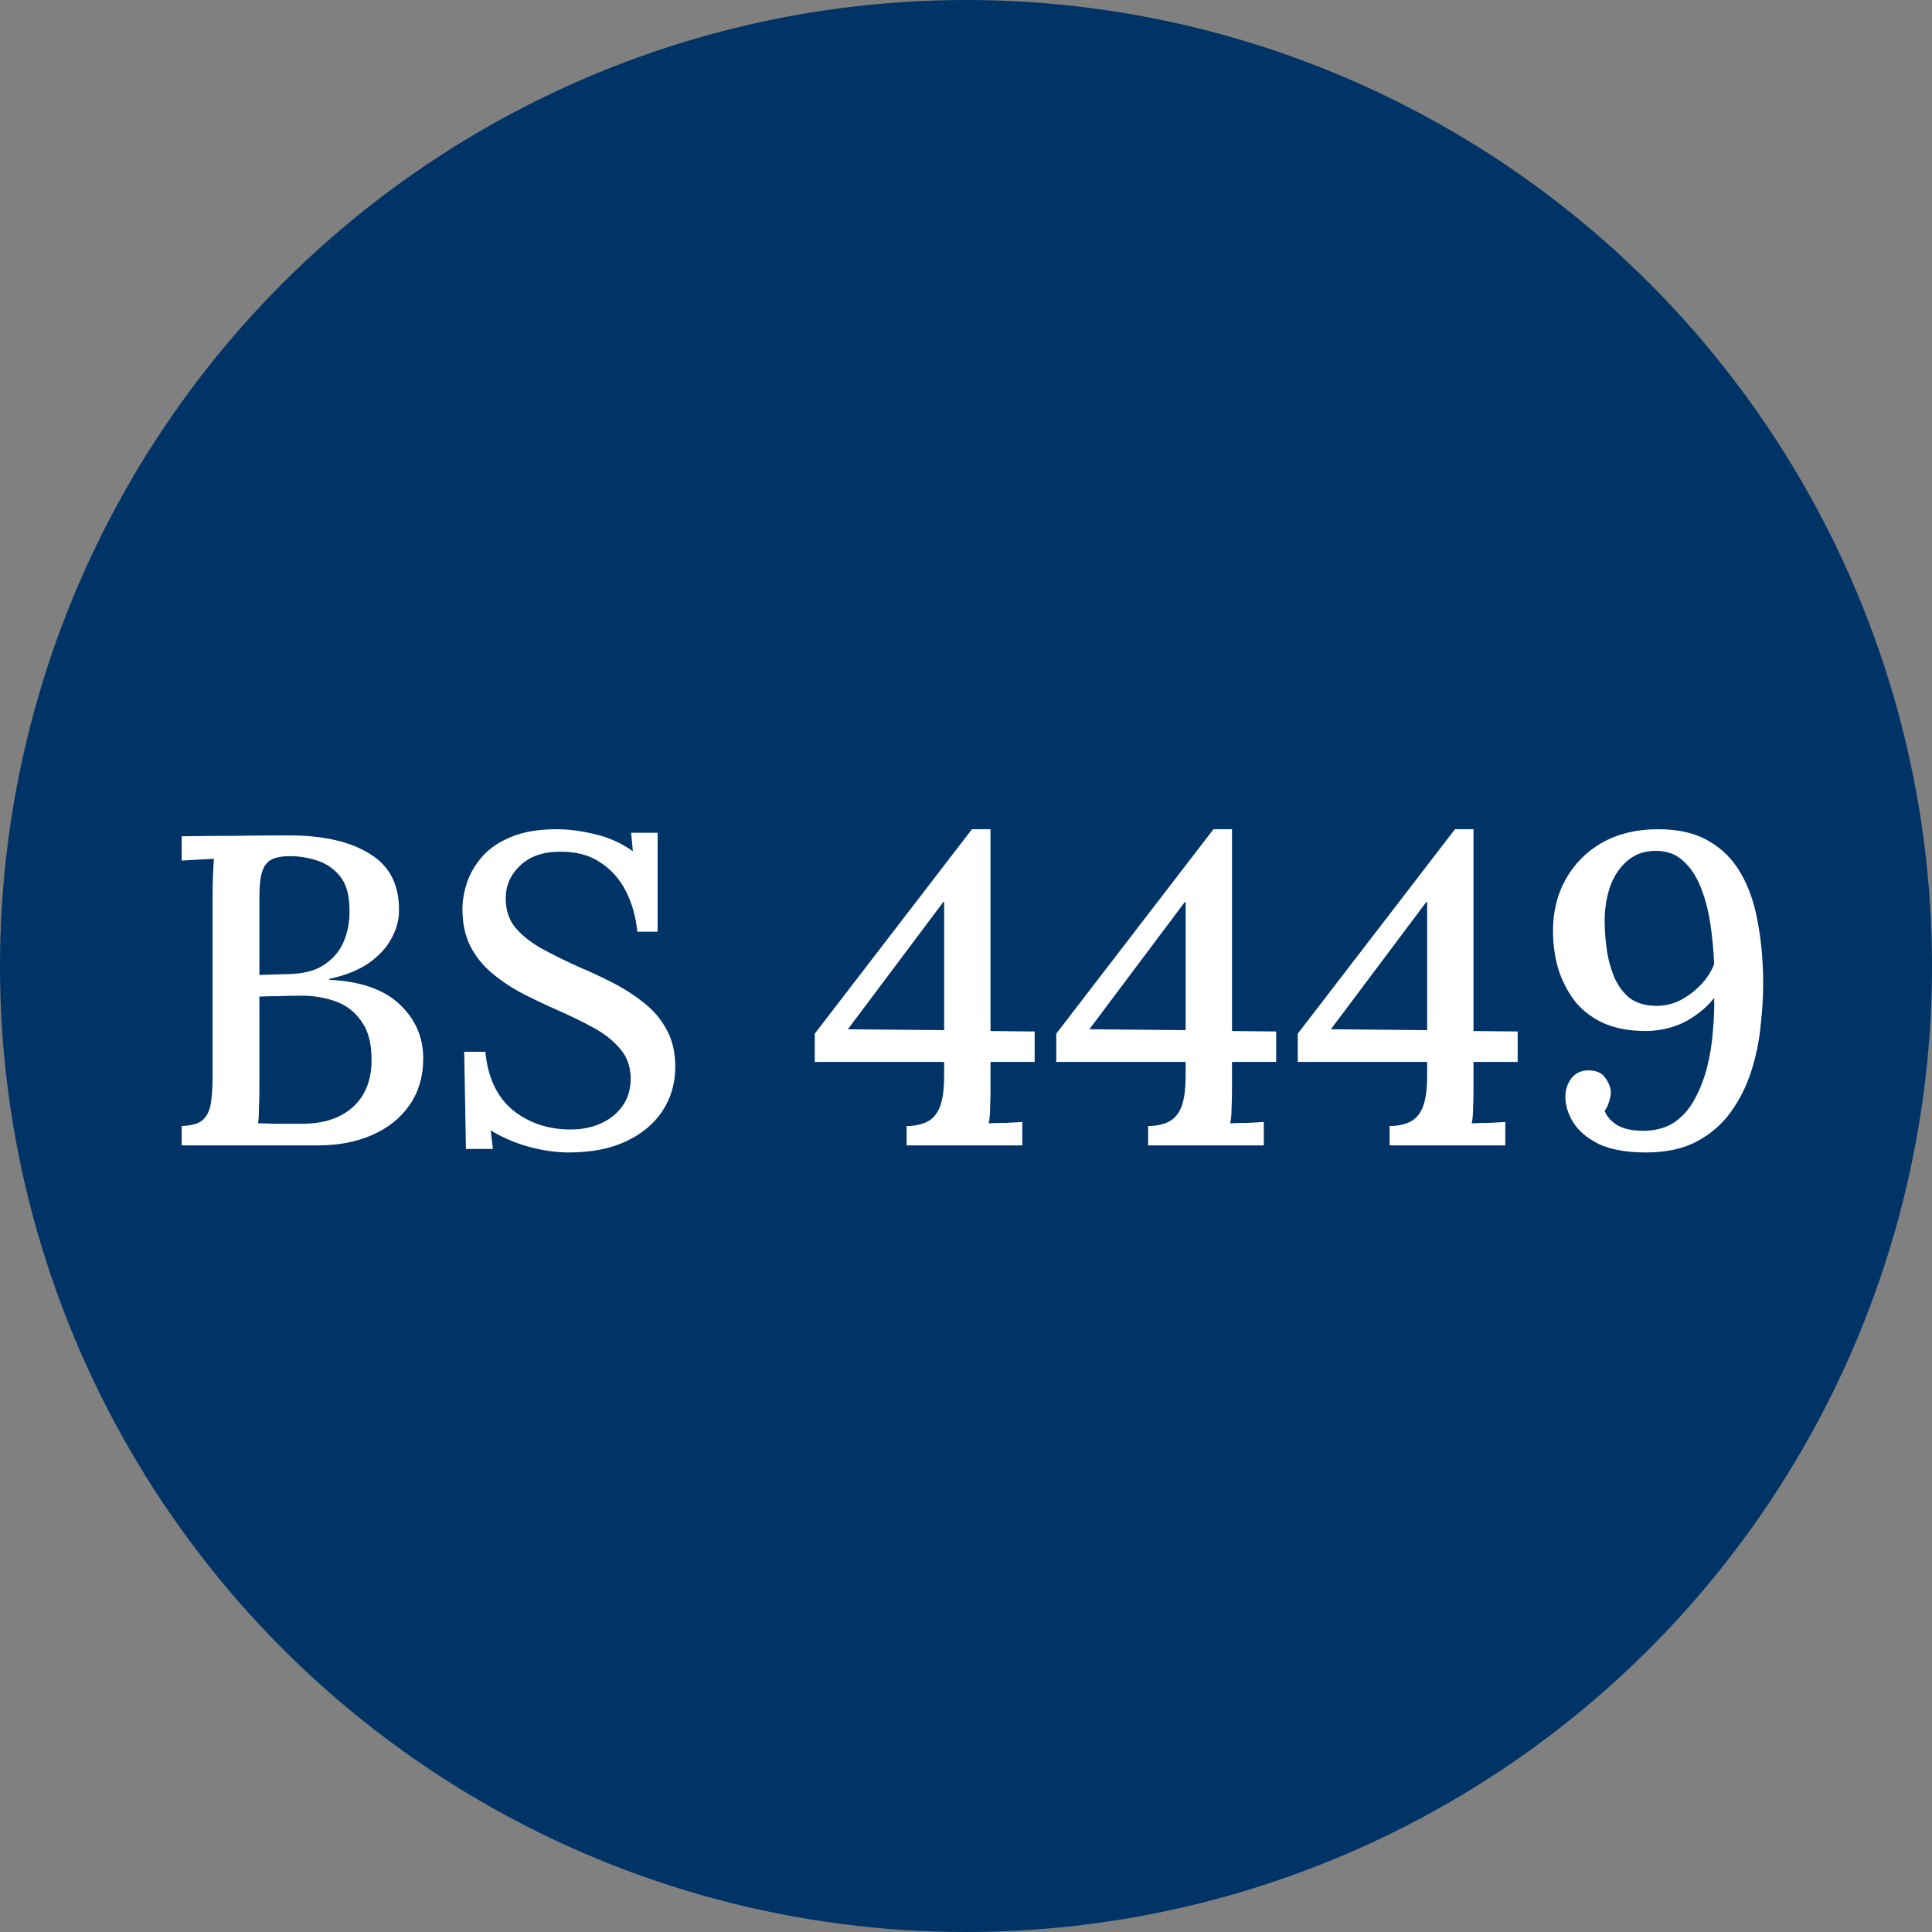
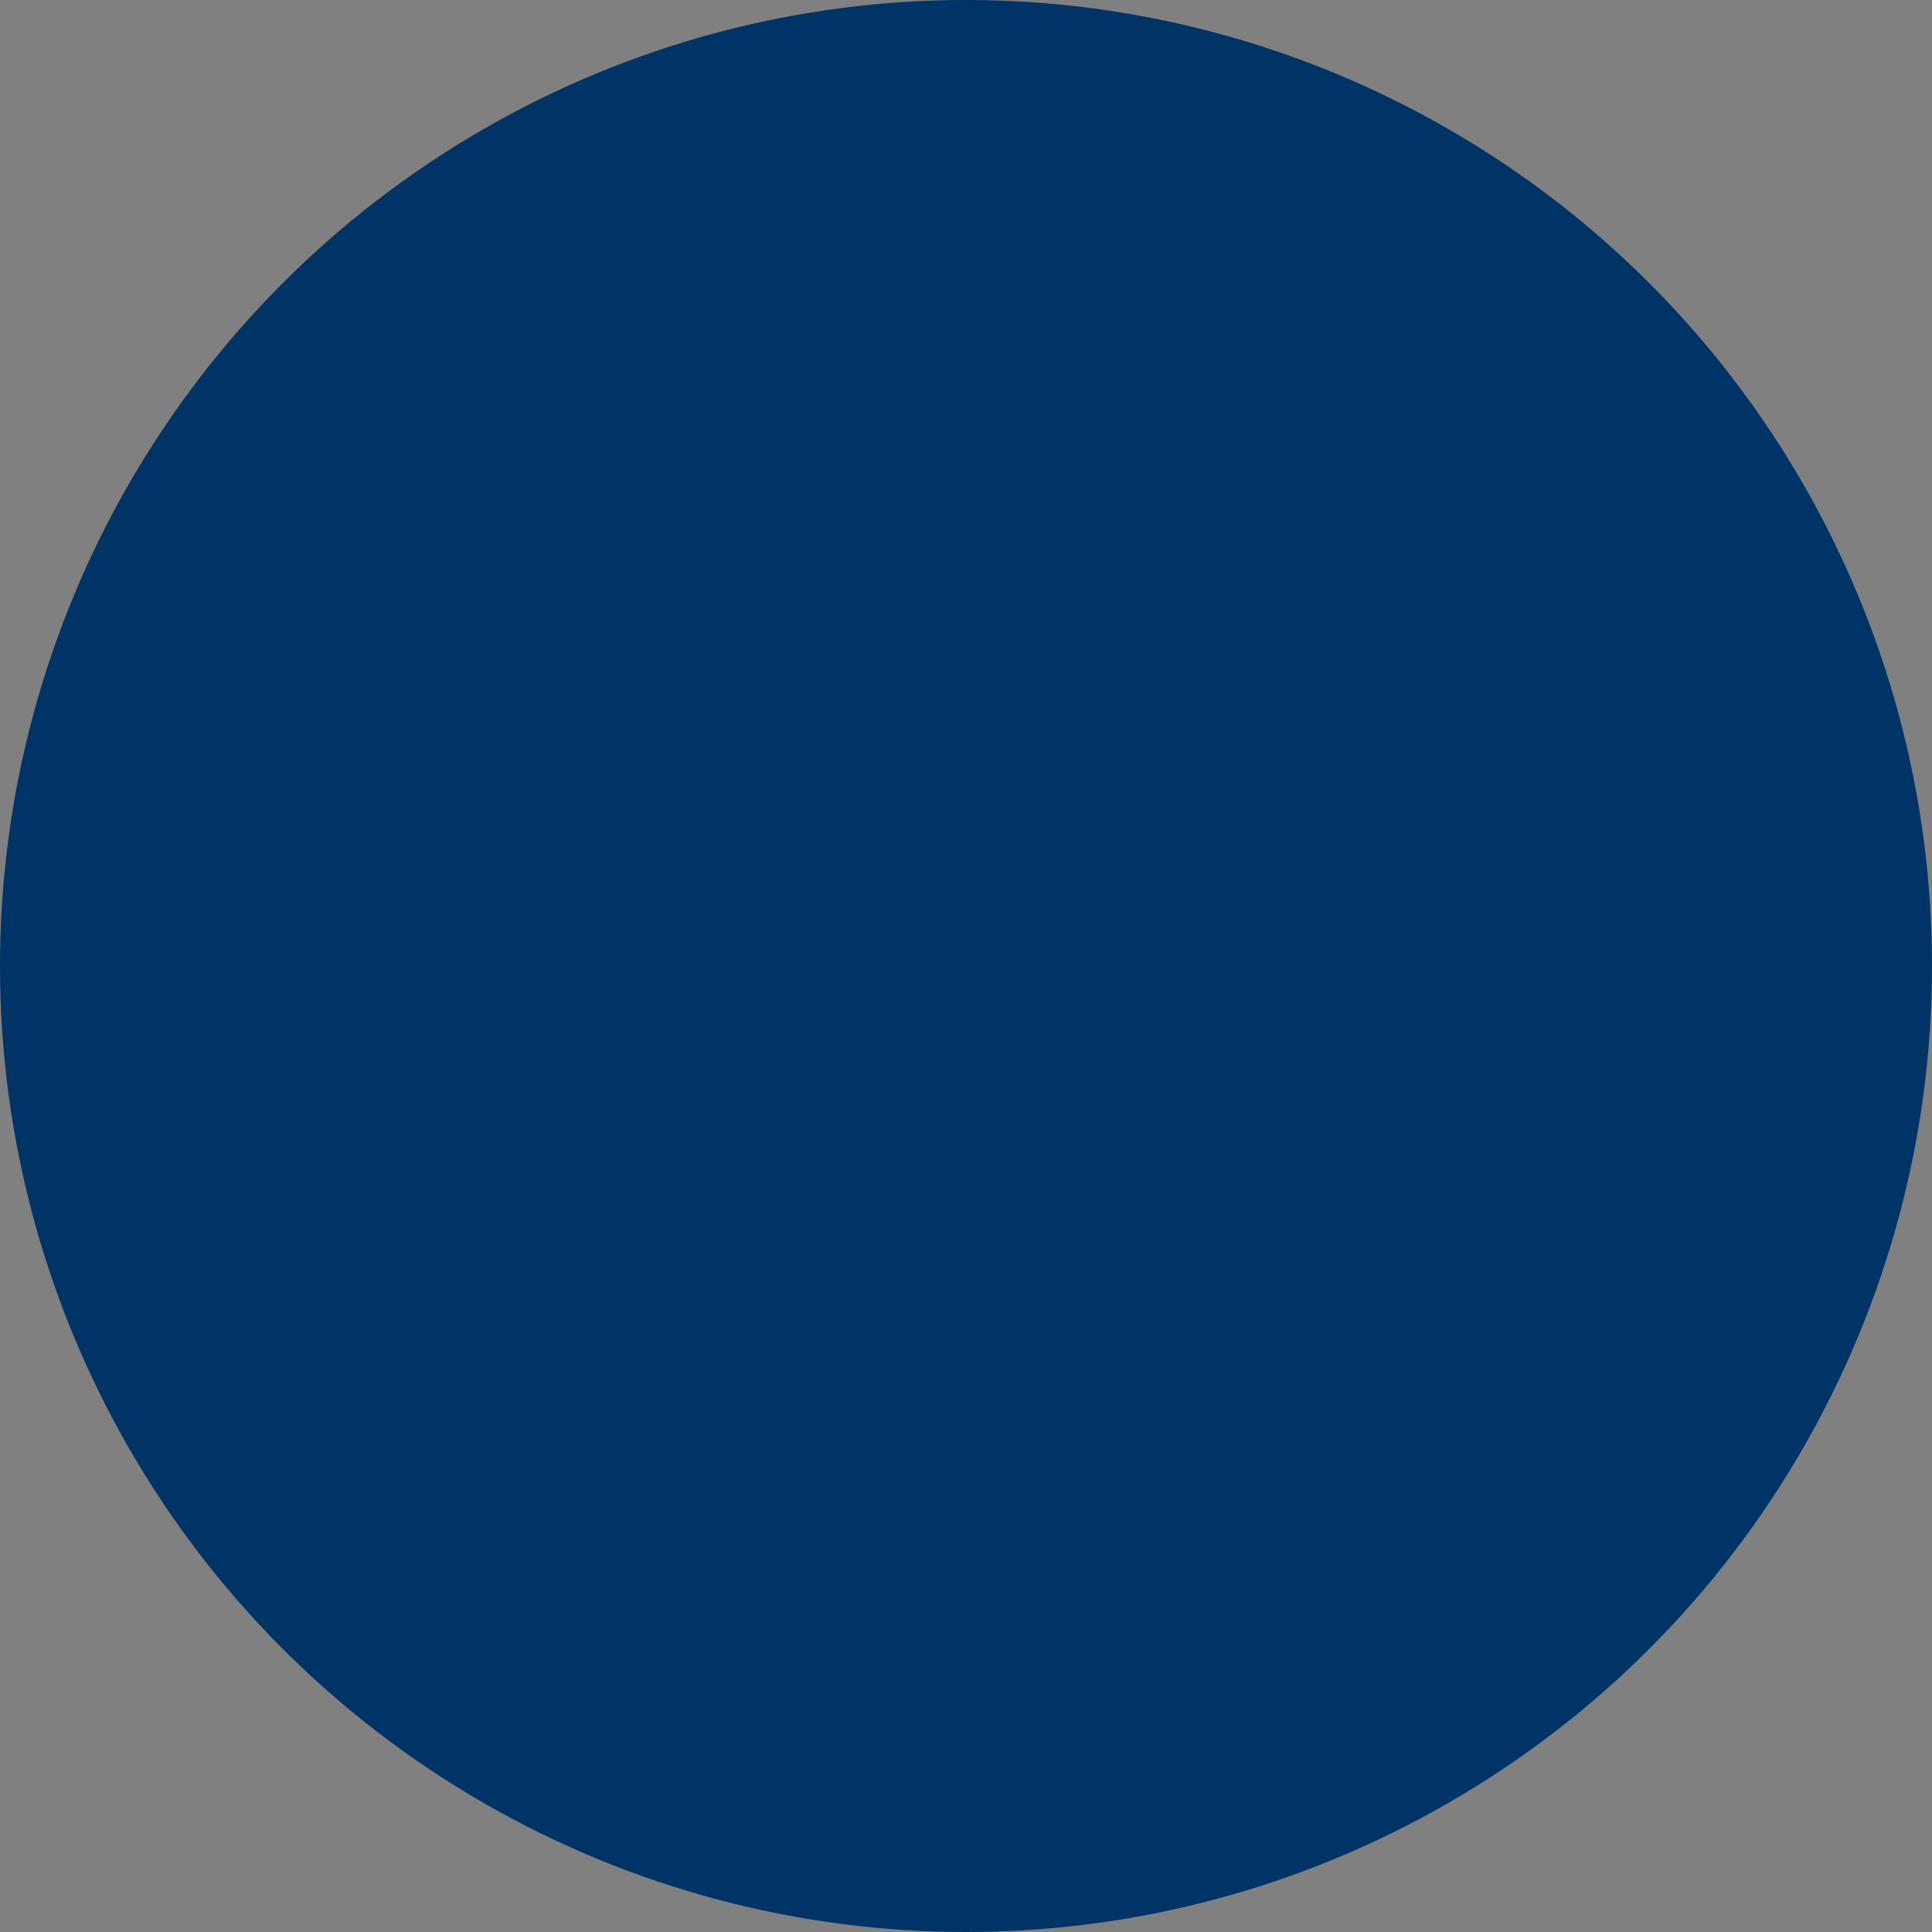
<svg xmlns="http://www.w3.org/2000/svg" width="140" height="140" viewBox="0 0 140 140" fill="none">
  <rect x="0" y="0" width="140" height="140" fill="#808080" stroke="none" />
  <circle cx="70" cy="70" r="70" fill="#003366" />
-   <path d="M13.165 83V81.592C13.869 81.571 14.37 81.432 14.669 81.176C14.989 80.899 15.191 80.493 15.277 79.96C15.362 79.427 15.405 78.755 15.405 77.944V64.888C15.405 64.312 15.415 63.8 15.437 63.352C15.458 62.883 15.479 62.509 15.501 62.232C15.138 62.253 14.743 62.275 14.317 62.296C13.89 62.317 13.506 62.339 13.165 62.36V60.6C14.445 60.579 15.725 60.568 17.005 60.568C18.285 60.547 19.597 60.536 20.941 60.536C23.458 60.536 25.431 60.995 26.861 61.912C28.29 62.808 28.973 64.216 28.909 66.136C28.887 66.797 28.685 67.459 28.301 68.12C27.938 68.76 27.383 69.336 26.637 69.848C25.89 70.339 24.962 70.701 23.853 70.936V71C26.135 71.107 27.842 71.704 28.973 72.792C30.103 73.859 30.669 75.16 30.669 76.696C30.669 78.019 30.327 79.16 29.645 80.12C28.983 81.059 28.077 81.773 26.925 82.264C25.794 82.755 24.493 83 23.021 83H13.165ZM18.701 81.4C19.063 81.4 19.458 81.411 19.885 81.432C20.311 81.432 20.717 81.432 21.101 81.432C21.506 81.432 21.805 81.432 21.997 81.432C23.533 81.411 24.738 80.995 25.613 80.184C26.487 79.373 26.925 78.243 26.925 76.792C26.925 75.597 26.679 74.669 26.189 74.008C25.719 73.325 25.101 72.845 24.333 72.568C23.565 72.291 22.743 72.152 21.869 72.152C21.271 72.152 20.727 72.163 20.237 72.184C19.767 72.184 19.287 72.195 18.797 72.216V78.776C18.797 79.352 18.786 79.864 18.765 80.312C18.765 80.76 18.743 81.123 18.701 81.4ZM18.797 70.648L20.909 70.584C22.018 70.563 22.893 70.328 23.533 69.88C24.194 69.432 24.663 68.856 24.941 68.152C25.218 67.448 25.346 66.712 25.325 65.944C25.325 64.877 25.101 64.067 24.653 63.512C24.205 62.957 23.65 62.573 22.989 62.36C22.327 62.147 21.677 62.04 21.037 62.04C20.439 62.04 19.981 62.125 19.661 62.296C19.341 62.467 19.117 62.765 18.989 63.192C18.861 63.597 18.797 64.205 18.797 65.016V70.648ZM46.181 67.512C46.075 66.424 45.797 65.443 45.349 64.568C44.901 63.693 44.283 63 43.493 62.488C42.704 61.955 41.723 61.699 40.549 61.72C39.355 61.72 38.405 62.051 37.701 62.712C36.997 63.373 36.645 64.173 36.645 65.112C36.645 65.944 36.88 66.648 37.349 67.224C37.819 67.779 38.448 68.28 39.237 68.728C40.048 69.176 40.955 69.624 41.957 70.072C42.768 70.413 43.589 70.797 44.421 71.224C45.253 71.651 46.011 72.141 46.693 72.696C47.376 73.229 47.92 73.88 48.325 74.648C48.731 75.395 48.933 76.28 48.933 77.304C48.933 78.499 48.624 79.565 48.005 80.504C47.387 81.443 46.501 82.179 45.349 82.712C44.219 83.245 42.843 83.512 41.221 83.512C40.304 83.512 39.333 83.373 38.309 83.096C37.307 82.819 36.389 82.424 35.557 81.912L35.717 83.256H33.765L33.637 76.216H35.173C35.344 78.072 36.005 79.48 37.157 80.44C38.331 81.379 39.728 81.848 41.349 81.848C42.16 81.848 42.896 81.699 43.557 81.4C44.219 81.101 44.741 80.675 45.125 80.12C45.509 79.565 45.701 78.915 45.701 78.168C45.701 77.293 45.435 76.557 44.901 75.96C44.389 75.363 43.728 74.851 42.917 74.424C42.128 73.997 41.296 73.592 40.421 73.208C39.547 72.824 38.693 72.419 37.861 71.992C37.051 71.565 36.315 71.075 35.653 70.52C34.992 69.965 34.469 69.315 34.085 68.568C33.701 67.8 33.509 66.904 33.509 65.88C33.509 65.283 33.616 64.653 33.829 63.992C34.043 63.331 34.405 62.701 34.917 62.104C35.429 61.507 36.123 61.027 36.997 60.664C37.893 60.28 39.013 60.088 40.357 60.088C41.168 60.088 42.075 60.205 43.077 60.44C44.101 60.675 45.029 61.091 45.861 61.688L45.733 60.344H47.653V67.512H46.181ZM71.776 78.936C71.776 79.405 71.766 79.864 71.744 80.312C71.744 80.739 71.712 81.101 71.648 81.4C72.054 81.379 72.47 81.368 72.896 81.368C73.344 81.347 73.739 81.325 74.08 81.304V83H65.696V81.592H65.92C66.56 81.549 67.062 81.4 67.424 81.144C67.787 80.867 68.043 80.472 68.192 79.96C68.342 79.448 68.416 78.787 68.416 77.976V76.952H59.04V74.904L70.432 60.088H71.776V74.712L74.976 74.744V76.952H71.776V78.936ZM68.352 65.368L61.44 74.584L68.416 74.648V65.368H68.352ZM89.276 78.936C89.276 79.405 89.266 79.864 89.244 80.312C89.244 80.739 89.212 81.101 89.148 81.4C89.554 81.379 89.97 81.368 90.396 81.368C90.844 81.347 91.239 81.325 91.58 81.304V83H83.196V81.592H83.42C84.06 81.549 84.562 81.4 84.924 81.144C85.287 80.867 85.543 80.472 85.692 79.96C85.842 79.448 85.916 78.787 85.916 77.976V76.952H76.54V74.904L87.932 60.088H89.276V74.712L92.476 74.744V76.952H89.276V78.936ZM85.852 65.368L78.94 74.584L85.916 74.648V65.368H85.852ZM106.776 78.936C106.776 79.405 106.766 79.864 106.744 80.312C106.744 80.739 106.712 81.101 106.648 81.4C107.054 81.379 107.47 81.368 107.896 81.368C108.344 81.347 108.739 81.325 109.08 81.304V83H100.696V81.592H100.92C101.56 81.549 102.062 81.4 102.424 81.144C102.787 80.867 103.043 80.472 103.192 79.96C103.342 79.448 103.416 78.787 103.416 77.976V76.952H94.04V74.904L105.432 60.088H106.776V74.712L109.976 74.744V76.952H106.776V78.936ZM103.352 65.368L96.44 74.584L103.416 74.648V65.368H103.352ZM119.255 83.512C117.868 83.512 116.737 83.309 115.863 82.904C115.009 82.477 114.391 81.955 114.007 81.336C113.623 80.717 113.431 80.099 113.431 79.48C113.431 78.989 113.569 78.552 113.847 78.168C114.124 77.784 114.529 77.581 115.062 77.56C115.681 77.56 116.108 77.752 116.343 78.136C116.599 78.499 116.727 78.84 116.727 79.16C116.727 79.352 116.684 79.576 116.599 79.832C116.535 80.067 116.428 80.291 116.279 80.504C116.428 80.888 116.727 81.229 117.175 81.528C117.644 81.805 118.305 81.944 119.159 81.944C120.033 81.923 120.769 81.709 121.367 81.304C121.964 80.877 122.444 80.323 122.807 79.64C123.191 78.936 123.489 78.168 123.703 77.336C123.916 76.483 124.055 75.619 124.119 74.744C124.204 73.869 124.236 73.059 124.215 72.312C123.745 72.931 123.084 73.485 122.231 73.976C121.377 74.445 120.396 74.691 119.286 74.712C118.049 74.712 116.993 74.509 116.119 74.104C115.265 73.699 114.572 73.144 114.039 72.44C113.527 71.736 113.143 70.957 112.887 70.104C112.652 69.251 112.535 68.365 112.535 67.448C112.535 66.061 112.844 64.813 113.463 63.704C114.103 62.573 114.988 61.688 116.119 61.048C117.271 60.408 118.615 60.088 120.151 60.088C121.644 60.088 122.871 60.376 123.831 60.952C124.812 61.507 125.591 62.296 126.167 63.32C126.743 64.323 127.148 65.507 127.383 66.872C127.639 68.237 127.767 69.72 127.767 71.32C127.767 72.259 127.703 73.283 127.575 74.392C127.468 75.48 127.244 76.557 126.903 77.624C126.561 78.691 126.071 79.672 125.431 80.568C124.812 81.443 123.991 82.157 122.967 82.712C121.964 83.245 120.727 83.512 119.255 83.512ZM120.055 72.888C120.652 72.888 121.228 72.749 121.783 72.472C122.337 72.173 122.828 71.8 123.255 71.352C123.703 70.883 124.023 70.381 124.215 69.848C124.172 68.824 124.076 67.832 123.927 66.872C123.777 65.912 123.543 65.037 123.223 64.248C122.903 63.459 122.476 62.829 121.943 62.36C121.431 61.891 120.78 61.656 119.991 61.656C119.159 61.656 118.465 61.901 117.911 62.392C117.356 62.861 116.94 63.491 116.663 64.28C116.407 65.048 116.279 65.869 116.279 66.744C116.279 67.299 116.321 67.928 116.407 68.632C116.492 69.336 116.663 70.019 116.919 70.68C117.175 71.32 117.548 71.853 118.039 72.28C118.551 72.685 119.223 72.888 120.055 72.888Z" fill="white" />
</svg>